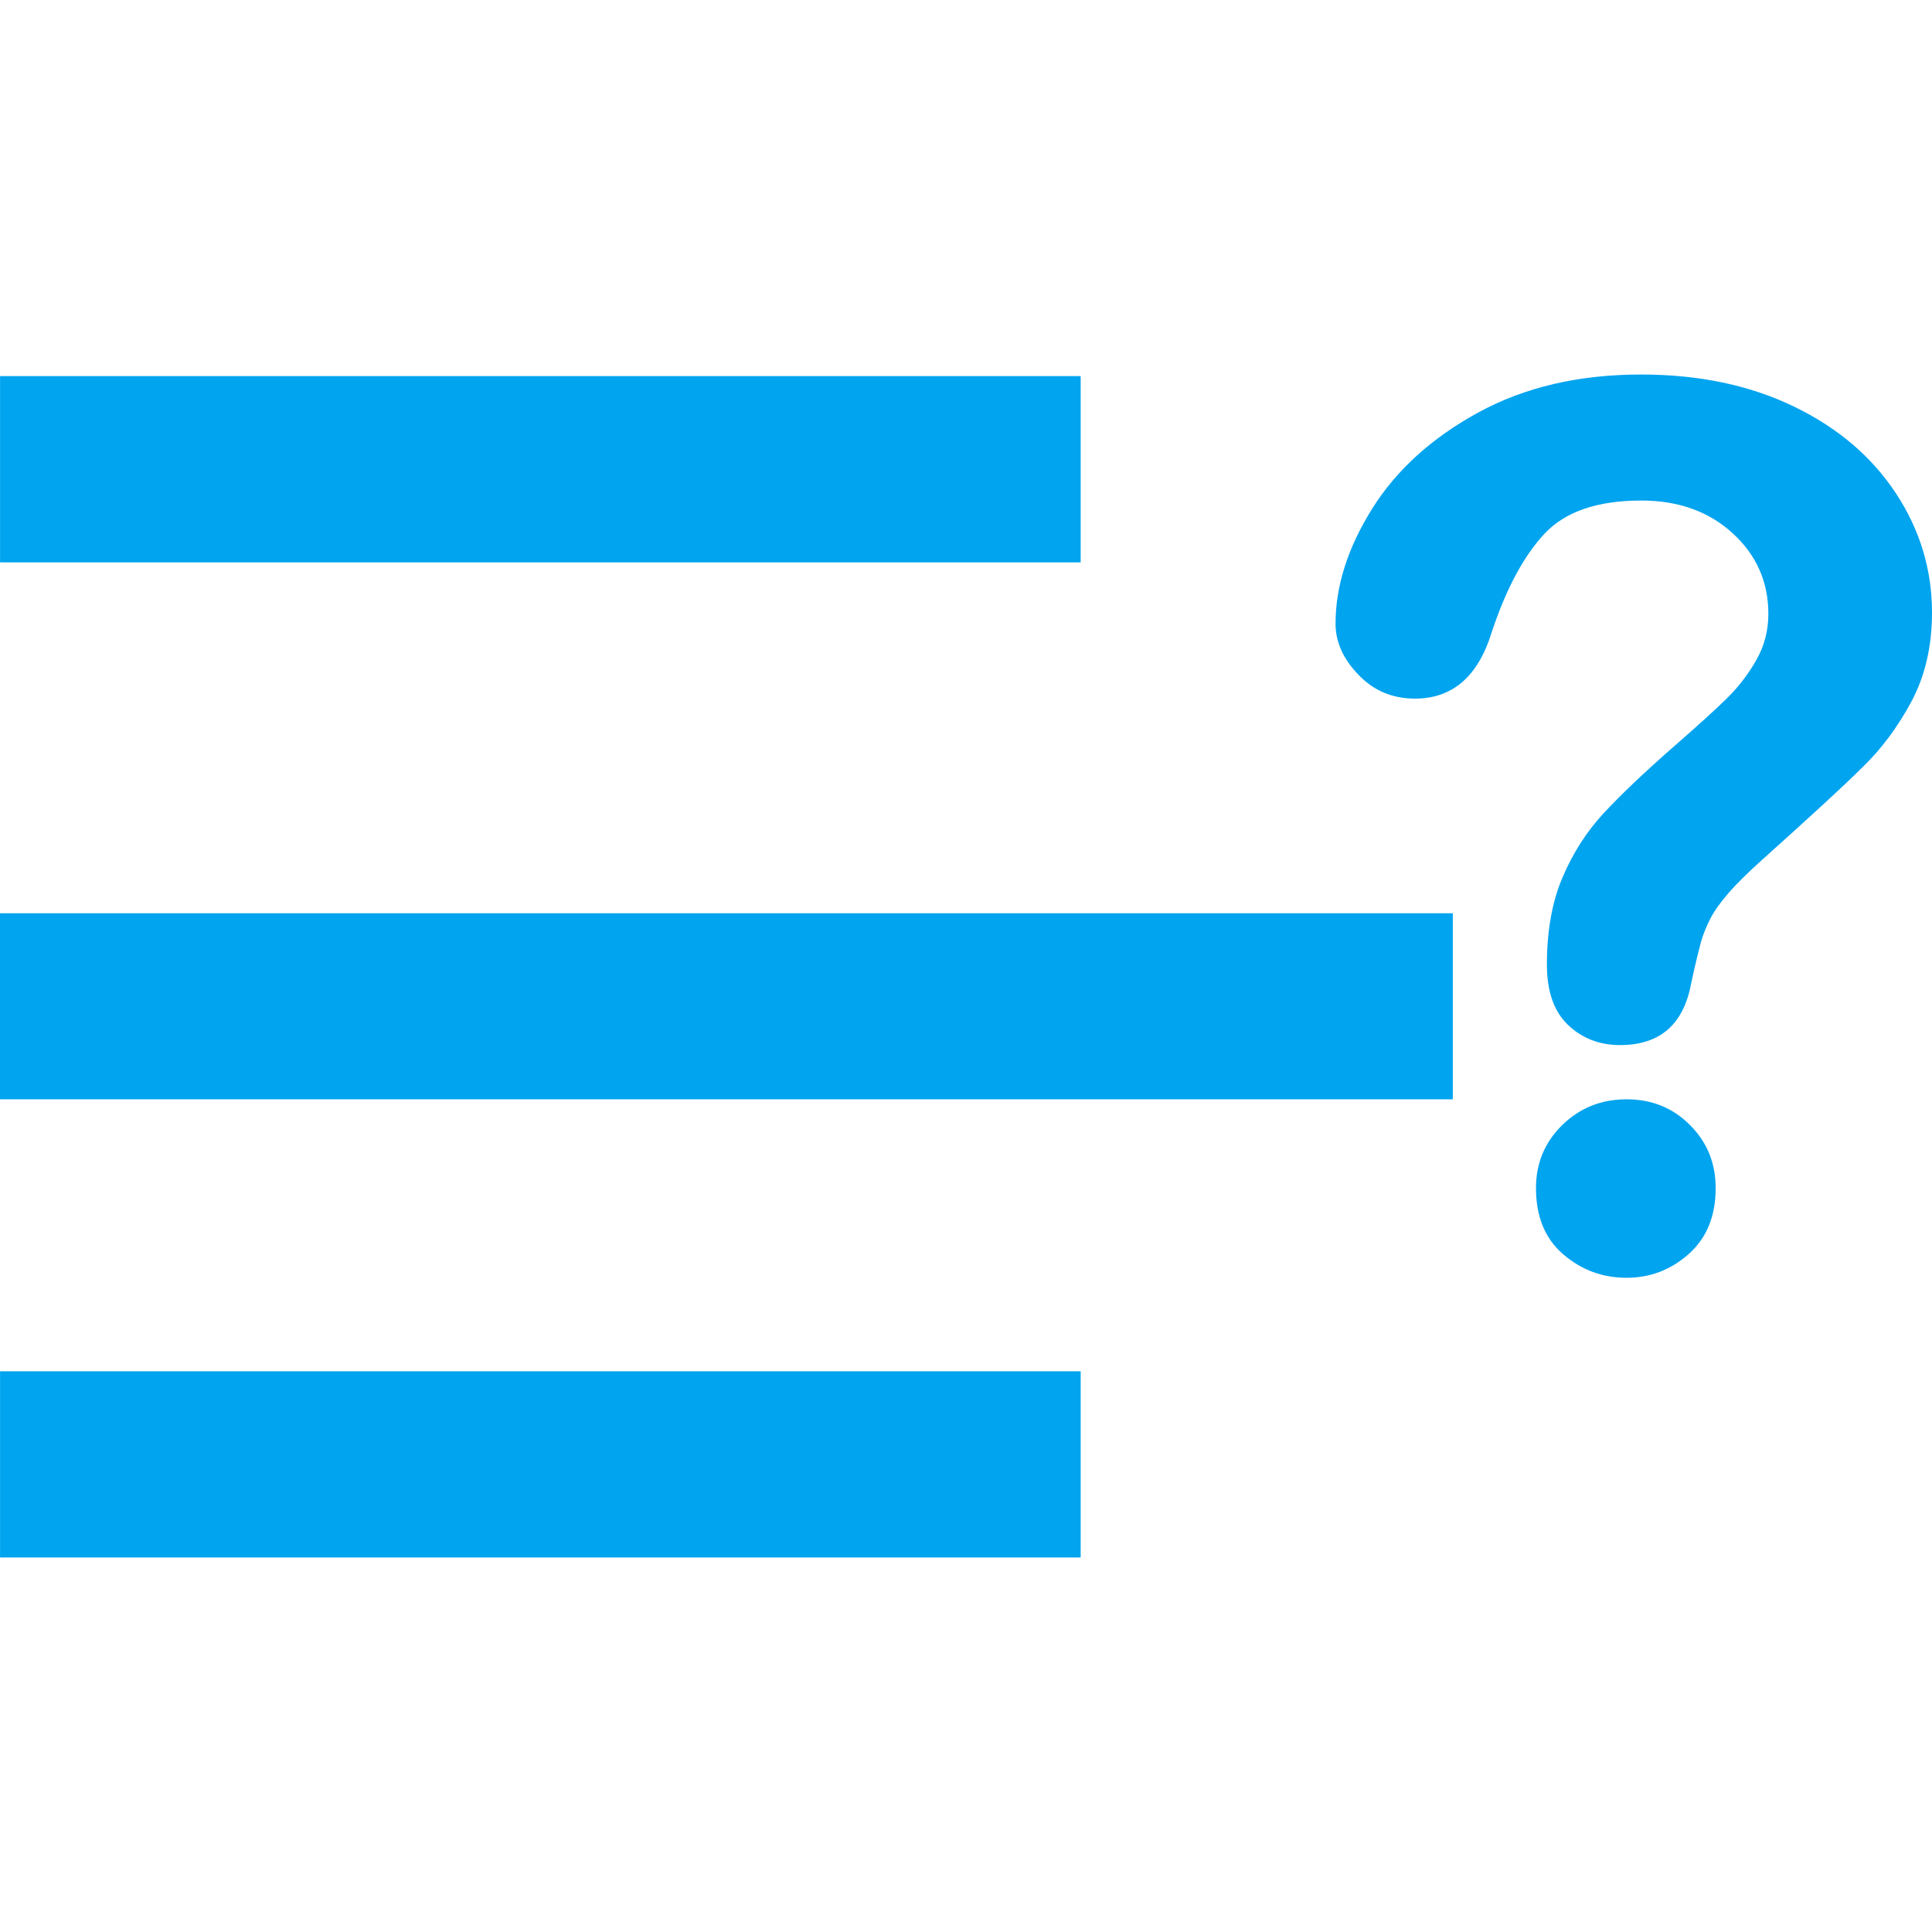
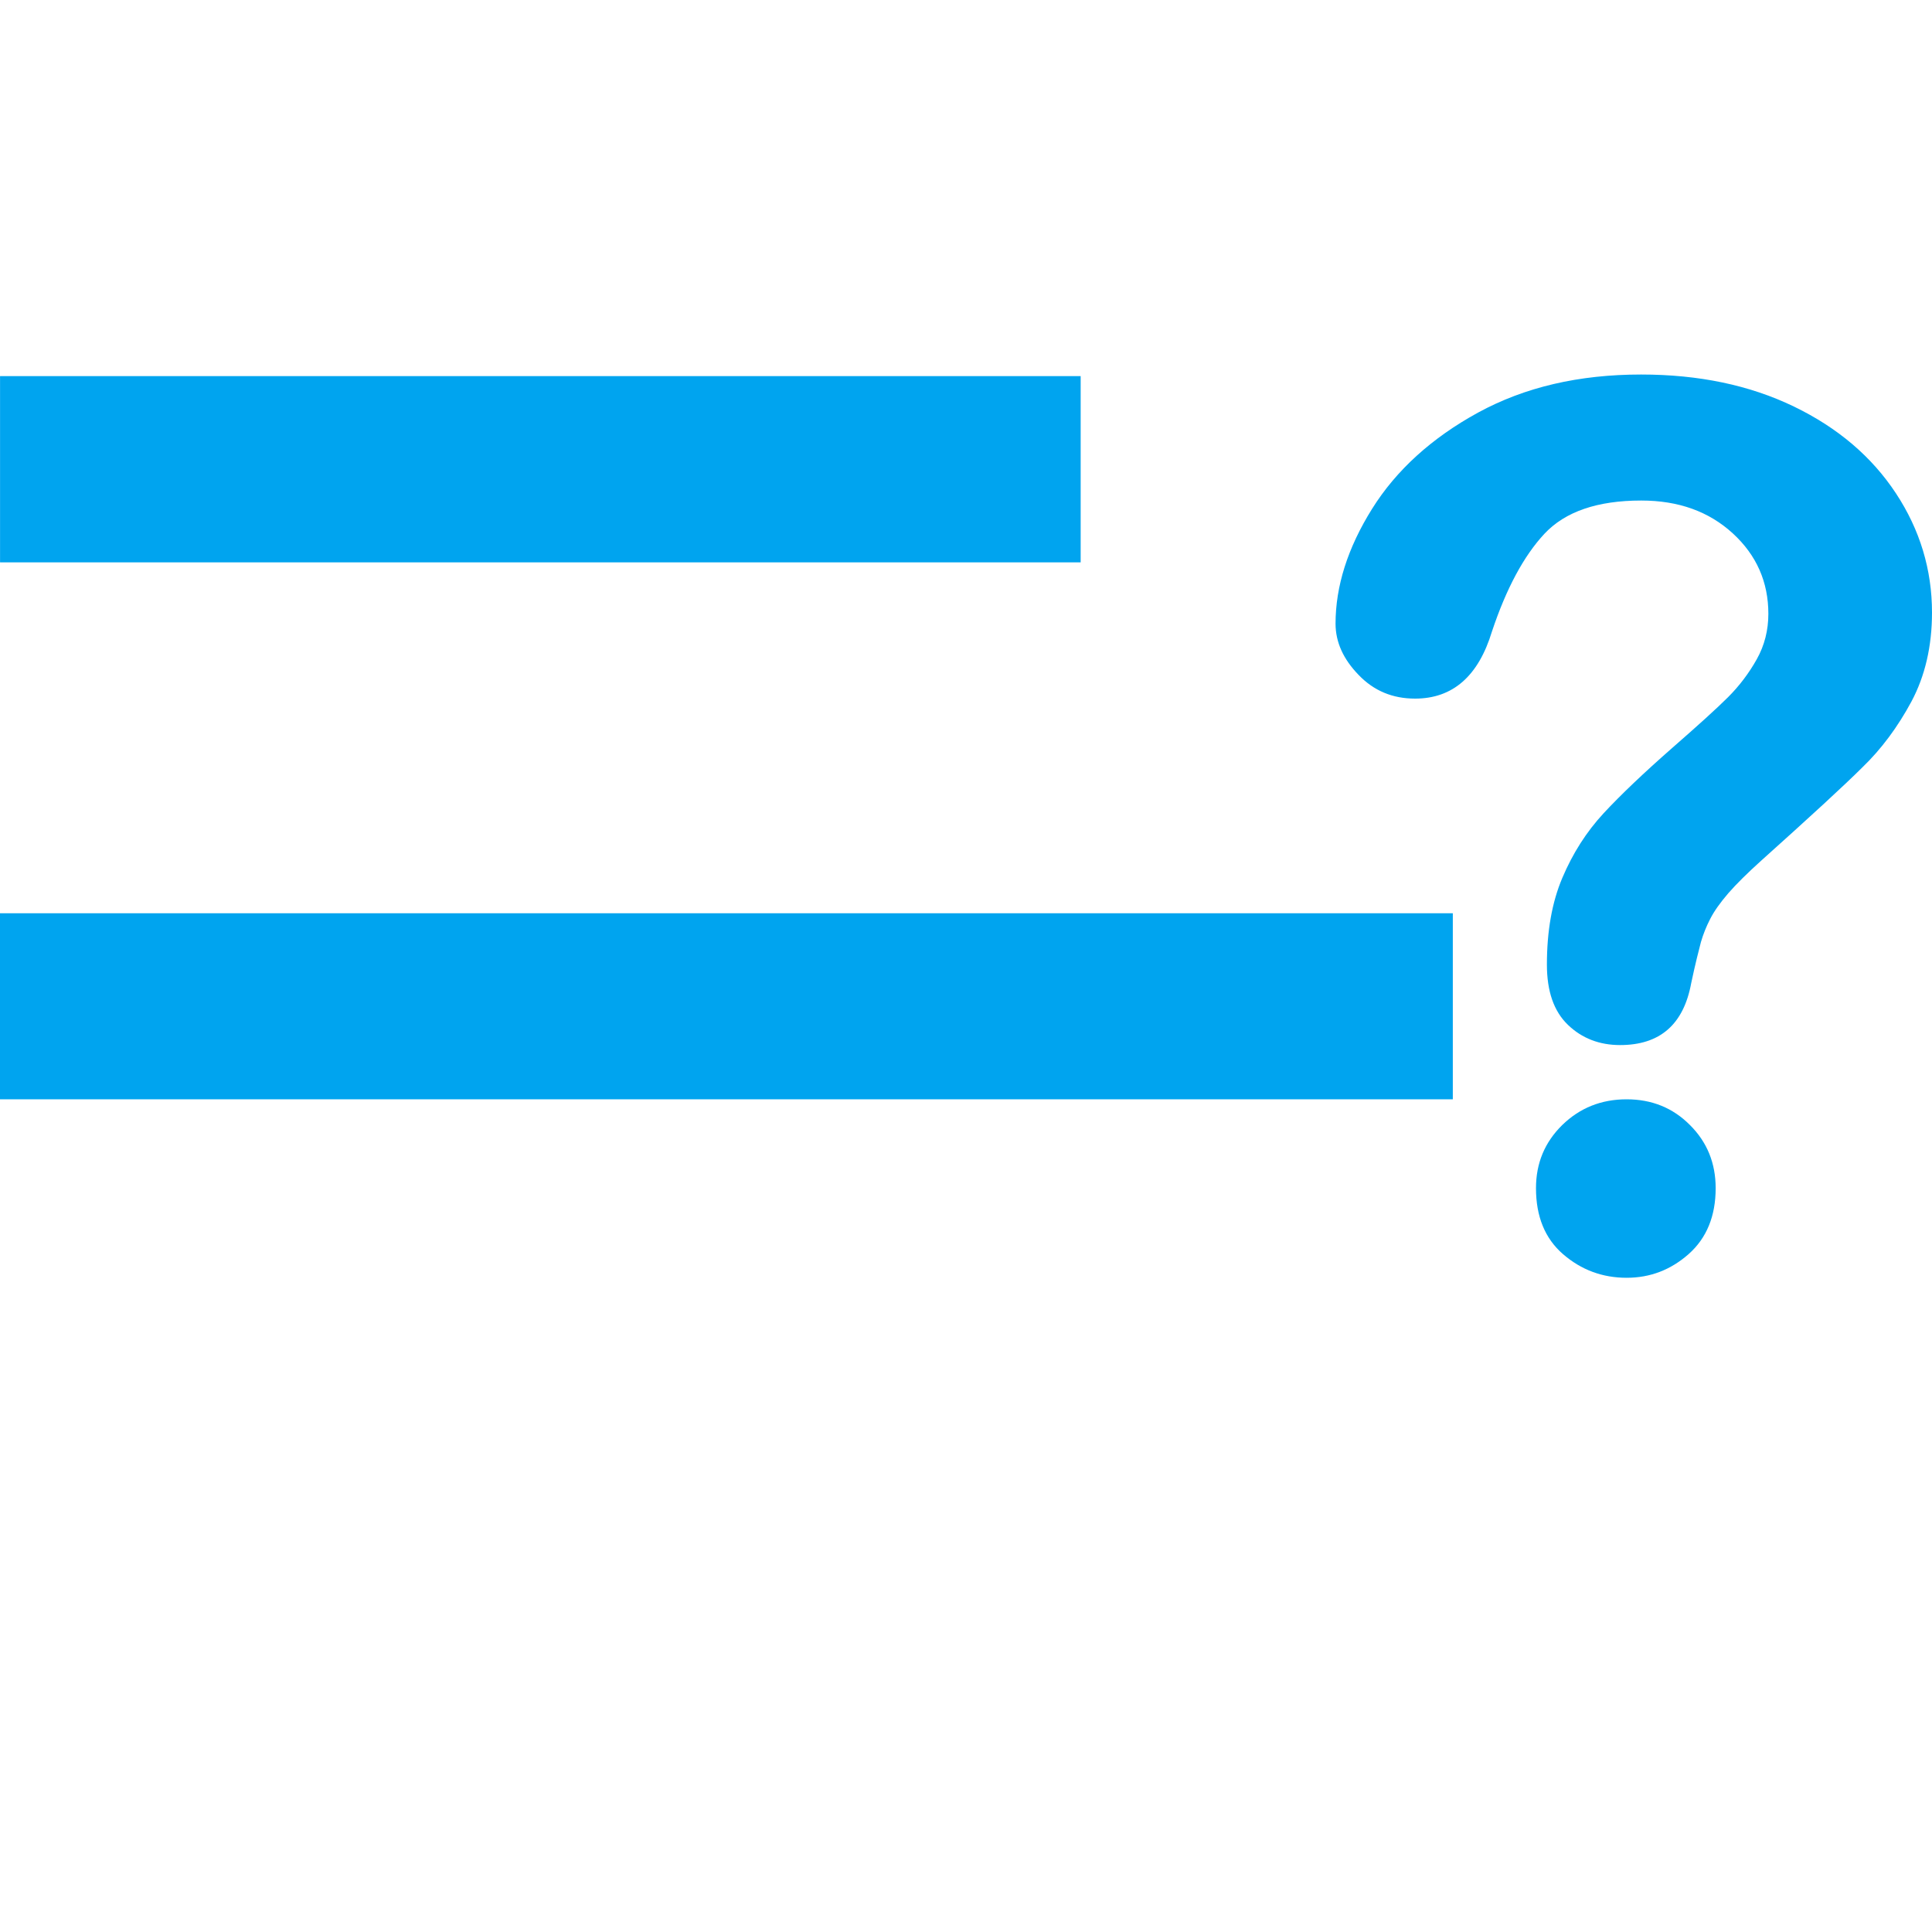
<svg xmlns="http://www.w3.org/2000/svg" version="1.1" id="Layer_1" x="0px" y="0px" width="40px" height="40px" viewBox="0 0 40 40" enable-background="new 0 0 40 40" xml:space="preserve">
  <g>
    <rect x="0" y="18.908" fill="#00A4EF" width="30.079" height="3.852" />
-     <path fill="#00A4EF" d="M27.651,12.916c0-0.781,0.252-1.573,0.755-2.379c0.501-0.802,1.235-1.469,2.196-1.995   c0.969-0.528,2.088-0.788,3.375-0.788c1.195,0,2.248,0.22,3.164,0.663c0.91,0.44,1.613,1.039,2.113,1.798   C39.751,10.969,40,11.796,40,12.682c0,0.7-0.145,1.316-0.426,1.843c-0.283,0.526-0.622,0.983-1.014,1.361   c-0.388,0.386-1.088,1.028-2.1,1.936c-0.281,0.254-0.509,0.478-0.676,0.67c-0.168,0.195-0.294,0.372-0.375,0.531   c-0.084,0.162-0.146,0.32-0.193,0.481c-0.042,0.161-0.115,0.442-0.201,0.849c-0.157,0.856-0.646,1.284-1.473,1.284   c-0.426,0-0.788-0.139-1.077-0.416c-0.296-0.283-0.438-0.699-0.438-1.251c0-0.691,0.105-1.29,0.32-1.796   c0.215-0.507,0.497-0.95,0.852-1.334c0.355-0.383,0.834-0.839,1.433-1.364c0.528-0.461,0.913-0.81,1.146-1.042   c0.235-0.235,0.433-0.498,0.594-0.785s0.24-0.604,0.24-0.94c0-0.658-0.244-1.214-0.736-1.666c-0.494-0.452-1.121-0.68-1.896-0.68   c-0.907,0-1.574,0.229-2.004,0.688c-0.427,0.458-0.789,1.131-1.086,2.021c-0.281,0.927-0.813,1.392-1.592,1.392   c-0.465,0-0.854-0.161-1.17-0.491C27.812,13.647,27.653,13.298,27.651,12.916L27.651,12.916z M33.677,26.455   c-0.501,0-0.94-0.164-1.315-0.488s-0.561-0.781-0.561-1.367c0-0.518,0.181-0.951,0.543-1.307c0.363-0.354,0.807-0.533,1.333-0.533   c0.52,0,0.958,0.176,1.312,0.533c0.354,0.352,0.532,0.787,0.532,1.307c0,0.578-0.187,1.033-0.558,1.363   C34.592,26.291,34.166,26.455,33.677,26.455L33.677,26.455z" />
-     <rect x="0.001" y="28.391" fill="#00A4EF" width="22.373" height="3.855" />
+     <path fill="#00A4EF" d="M27.651,12.916c0-0.781,0.252-1.573,0.755-2.379c0.501-0.802,1.235-1.469,2.196-1.995   c0.969-0.528,2.088-0.788,3.375-0.788c1.195,0,2.248,0.22,3.164,0.663c0.91,0.44,1.613,1.039,2.113,1.798   C39.751,10.969,40,11.796,40,12.682c0,0.7-0.145,1.316-0.426,1.843c-0.283,0.526-0.622,0.983-1.014,1.361   c-0.388,0.386-1.088,1.028-2.1,1.936c-0.281,0.254-0.509,0.478-0.676,0.67c-0.168,0.195-0.294,0.372-0.375,0.531   c-0.084,0.162-0.146,0.32-0.193,0.481c-0.042,0.161-0.115,0.442-0.201,0.849c-0.157,0.856-0.646,1.284-1.473,1.284   c-0.426,0-0.788-0.139-1.077-0.416c-0.296-0.283-0.438-0.699-0.438-1.251c0-0.691,0.105-1.29,0.32-1.796   c0.215-0.507,0.497-0.95,0.852-1.334c0.355-0.383,0.834-0.839,1.433-1.364c0.528-0.461,0.913-0.81,1.146-1.042   c0.235-0.235,0.433-0.498,0.594-0.785s0.24-0.604,0.24-0.94c0-0.658-0.244-1.214-0.736-1.666c-0.494-0.452-1.121-0.68-1.896-0.68   c-0.907,0-1.574,0.229-2.004,0.688c-0.427,0.458-0.789,1.131-1.086,2.021c-0.281,0.927-0.813,1.392-1.592,1.392   c-0.465,0-0.854-0.161-1.17-0.491C27.812,13.647,27.653,13.298,27.651,12.916L27.651,12.916z M33.677,26.455   c-0.501,0-0.94-0.164-1.315-0.488s-0.561-0.781-0.561-1.367c0-0.518,0.181-0.951,0.543-1.307c0.363-0.354,0.807-0.533,1.333-0.533   c0.52,0,0.958,0.176,1.312,0.533c0.354,0.352,0.532,0.787,0.532,1.307c0,0.578-0.187,1.033-0.558,1.363   C34.592,26.291,34.166,26.455,33.677,26.455z" />
    <rect x="0.001" y="7.787" fill="#00A4EF" width="22.373" height="3.856" />
  </g>
</svg>